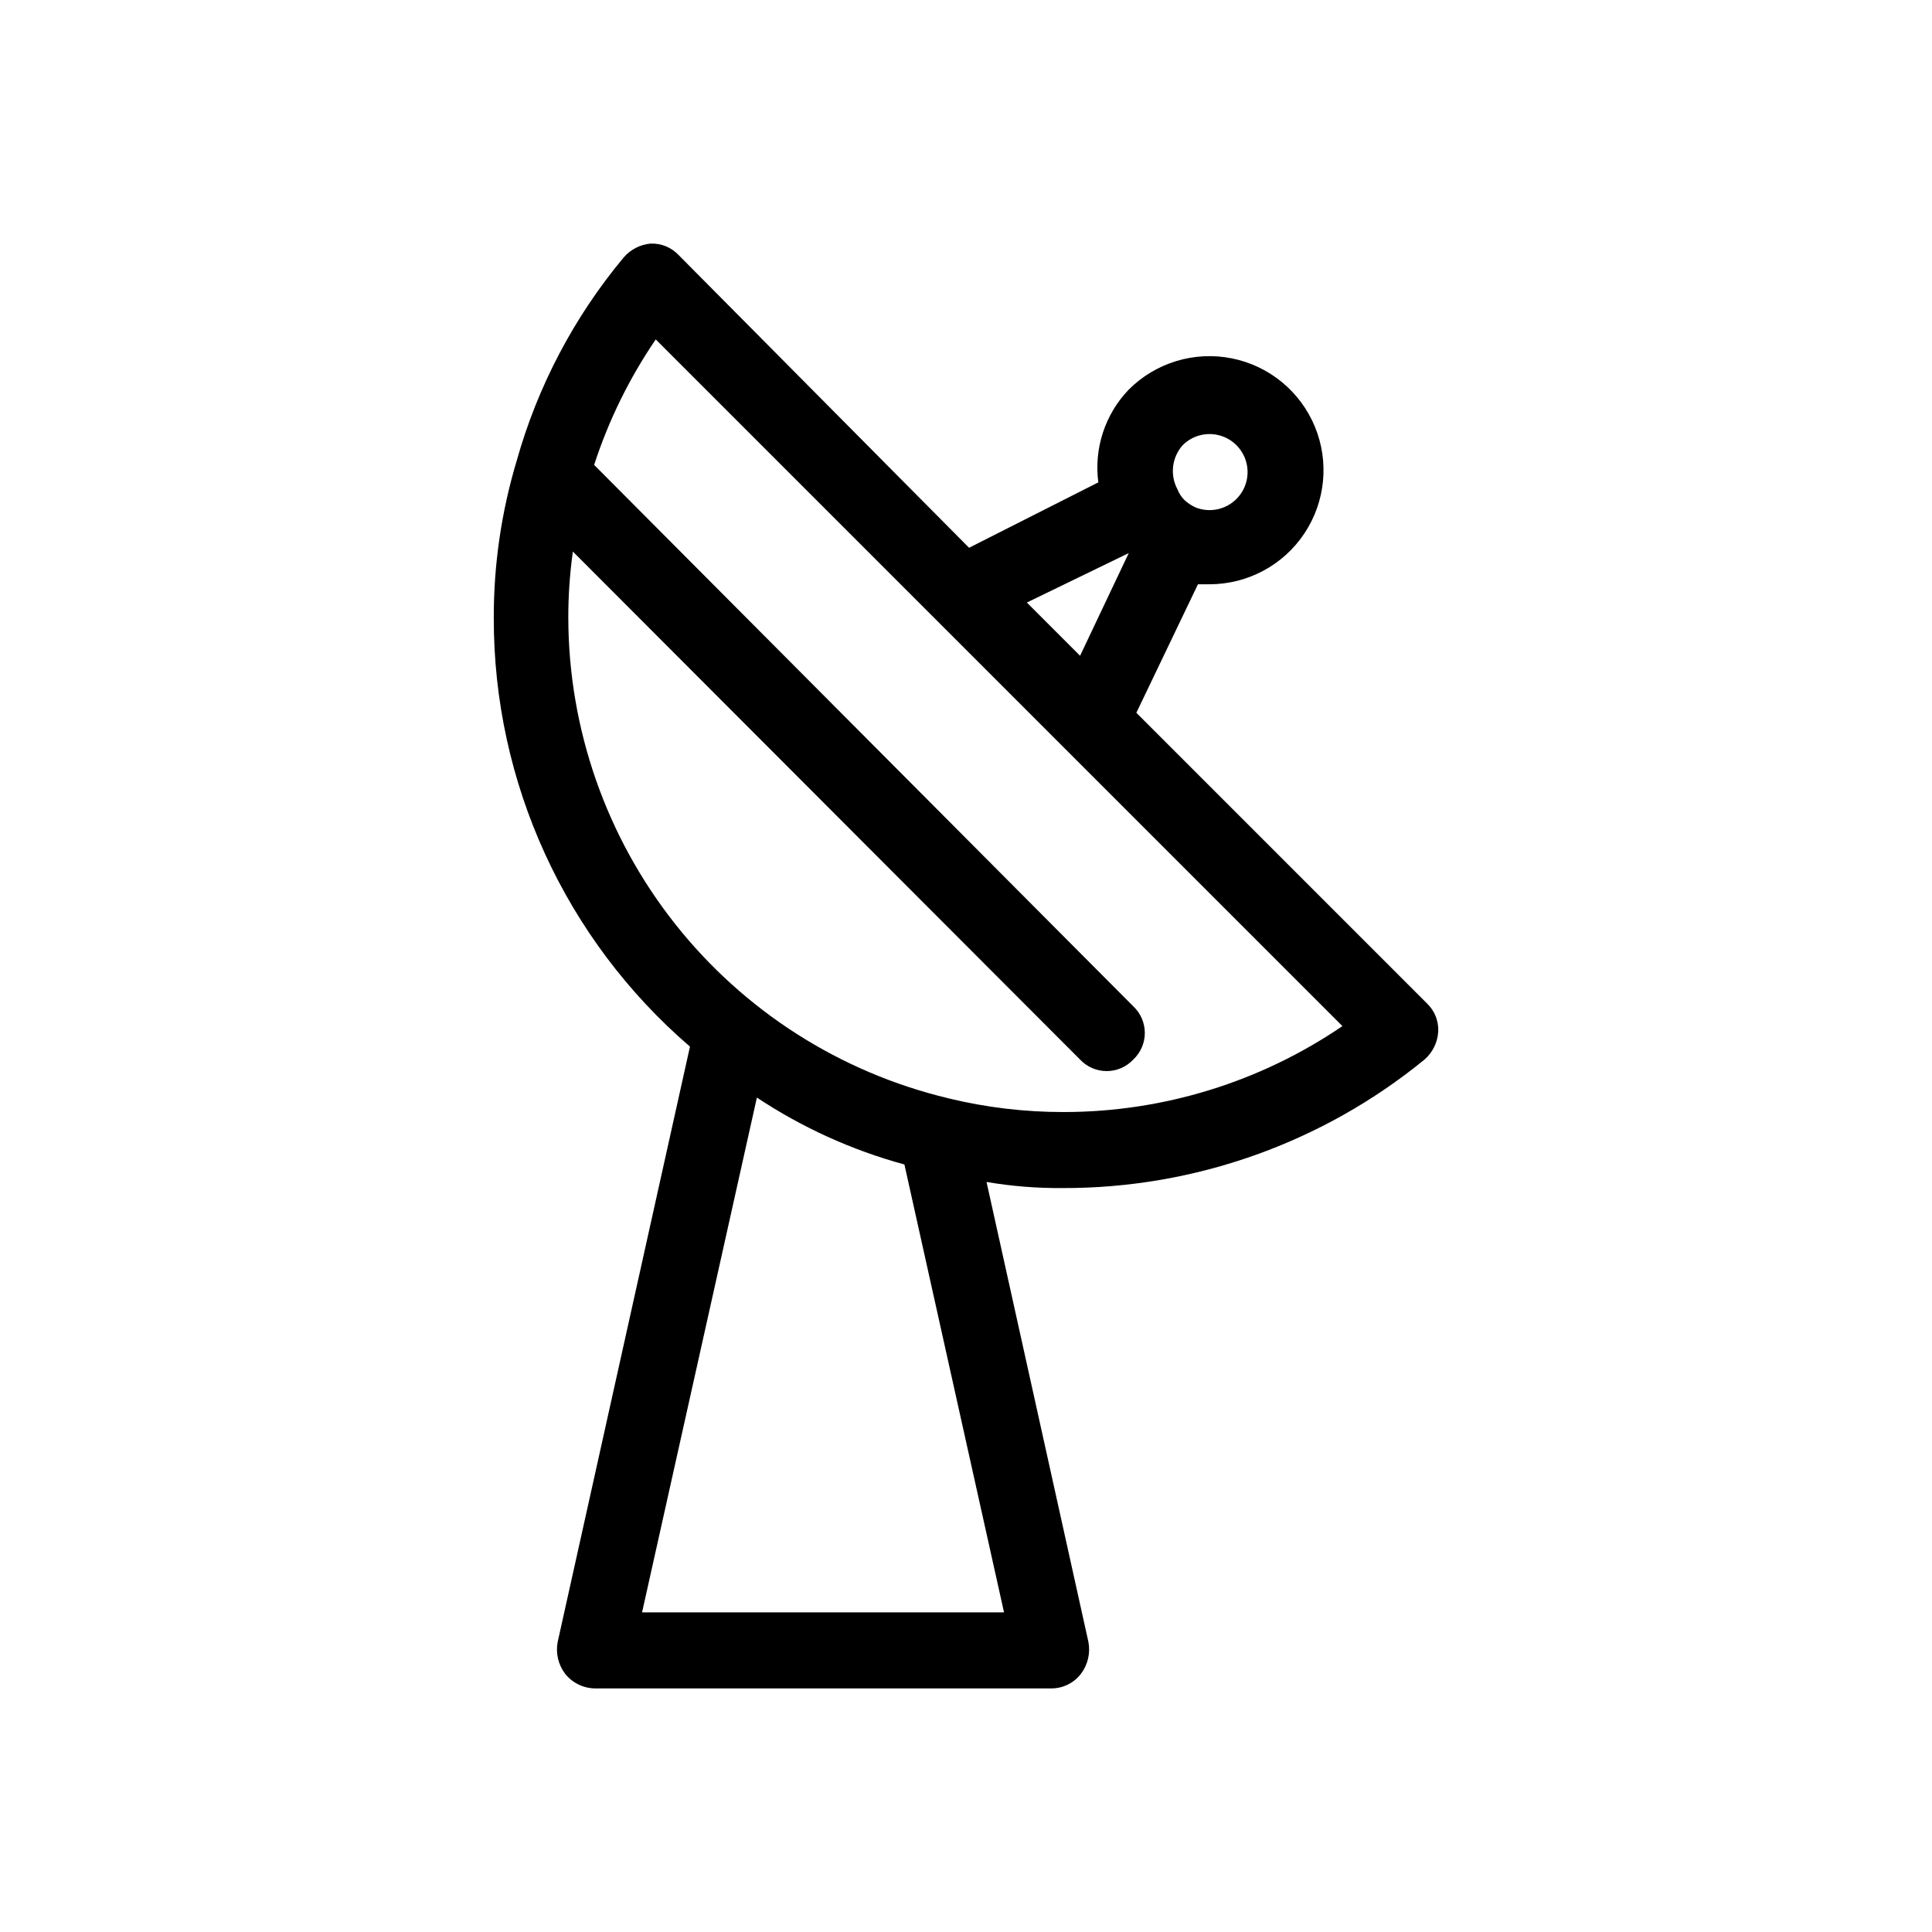
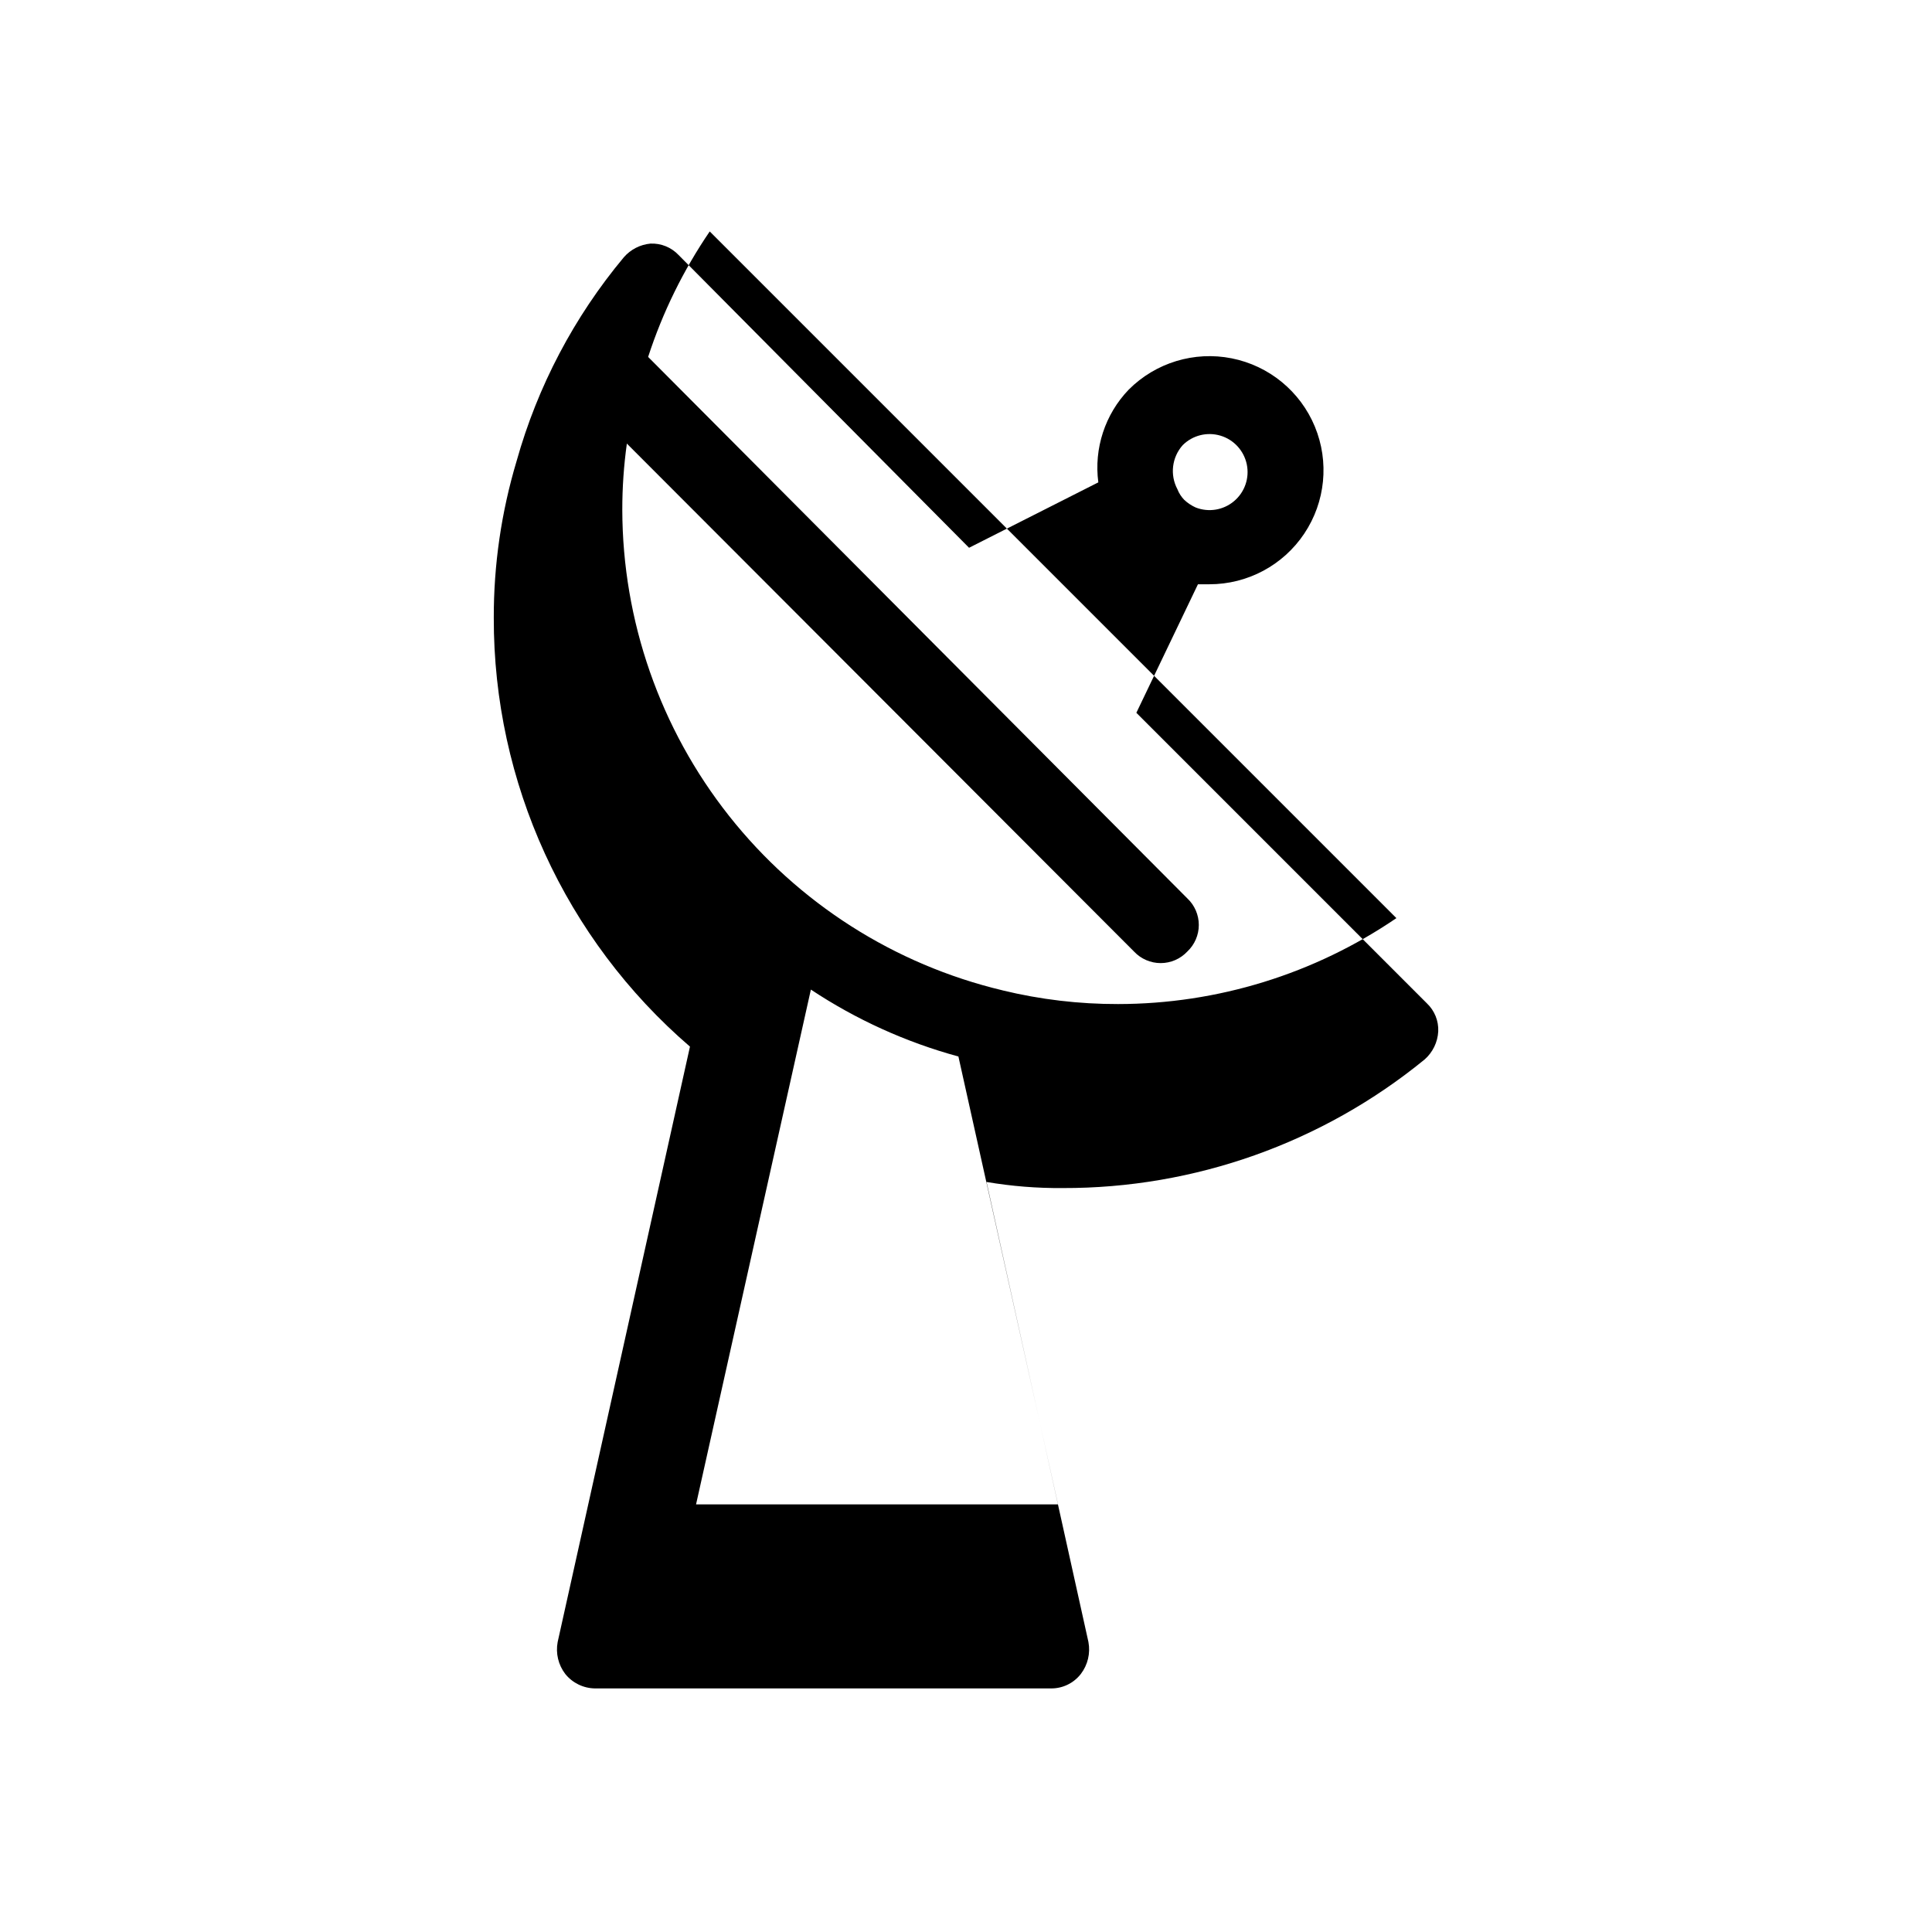
<svg xmlns="http://www.w3.org/2000/svg" fill="#000000" width="800px" height="800px" version="1.1" viewBox="144 144 512 512">
-   <path d="m521.52 424.79c2.164-1.895 3.473-4.582 3.629-7.457 0.125-2.805-0.98-5.527-3.023-7.453l-76.98-76.984 16.324-34.059h3.023-0.004c10.102 0.012 19.539-5.023 25.152-13.422 5.617-8.395 6.668-19.039 2.805-28.371-3.863-9.328-12.133-16.117-22.039-18.082-9.906-1.969-20.141 1.141-27.277 8.285-6.289 6.543-9.254 15.594-8.062 24.586l-34.258 17.332-76.98-77.586c-1.93-2.043-4.652-3.144-7.457-3.023-2.731 0.258-5.258 1.559-7.055 3.629-13.176 15.793-22.863 34.199-28.414 54.008-4.035 13.469-6.074 27.453-6.047 41.512-0.094 43.66 18.902 85.184 51.992 113.66l-35.062 157.79c-0.562 2.981 0.172 6.059 2.016 8.465 1.918 2.383 4.801 3.785 7.859 3.828h120.91c3.07 0.016 5.977-1.398 7.859-3.828 1.84-2.406 2.574-5.484 2.016-8.465l-27.004-121.92c6.656 1.129 13.398 1.668 20.152 1.613 34.953 0.098 68.855-11.941 95.922-34.059zm-64.082-162.83c2.621-2.606 6.461-3.566 10.004-2.504s6.215 3.984 6.969 7.606c0.75 3.621-0.543 7.363-3.371 9.746-2.828 2.387-6.734 3.031-10.176 1.68-1.109-0.504-2.133-1.184-3.023-2.016-0.785-0.809-1.402-1.77-1.812-2.82-2.031-3.809-1.469-8.477 1.41-11.691zm-14.309 28.617-12.898 27.207-14.105-14.105zm-33.051 280.72h-95.926l30.43-136.43c12.004 7.961 25.203 13.949 39.098 17.734zm-14.711-136.23c-28.656-6.832-54.18-23.113-72.457-46.215-18.277-23.105-28.25-51.688-28.305-81.148-0.004-5.863 0.398-11.723 1.211-17.531l134.41 134.62c1.828 1.949 4.383 3.055 7.055 3.055s5.223-1.105 7.051-3.055c1.949-1.828 3.055-4.379 3.055-7.051s-1.105-5.227-3.055-7.055l-142.88-143.48c3.836-11.805 9.332-23 16.324-33.254l73.555 73.555 34.863 34.867 73.555 73.555h0.004c-21.746 14.816-47.445 22.75-73.758 22.773-10.32 0.023-20.605-1.195-30.633-3.629z" />
+   <path d="m521.52 424.79c2.164-1.895 3.473-4.582 3.629-7.457 0.125-2.805-0.98-5.527-3.023-7.453l-76.98-76.984 16.324-34.059h3.023-0.004c10.102 0.012 19.539-5.023 25.152-13.422 5.617-8.395 6.668-19.039 2.805-28.371-3.863-9.328-12.133-16.117-22.039-18.082-9.906-1.969-20.141 1.141-27.277 8.285-6.289 6.543-9.254 15.594-8.062 24.586l-34.258 17.332-76.98-77.586c-1.93-2.043-4.652-3.144-7.457-3.023-2.731 0.258-5.258 1.559-7.055 3.629-13.176 15.793-22.863 34.199-28.414 54.008-4.035 13.469-6.074 27.453-6.047 41.512-0.094 43.66 18.902 85.184 51.992 113.66l-35.062 157.79c-0.562 2.981 0.172 6.059 2.016 8.465 1.918 2.383 4.801 3.785 7.859 3.828h120.91c3.07 0.016 5.977-1.398 7.859-3.828 1.84-2.406 2.574-5.484 2.016-8.465l-27.004-121.92c6.656 1.129 13.398 1.668 20.152 1.613 34.953 0.098 68.855-11.941 95.922-34.059zm-64.082-162.83c2.621-2.606 6.461-3.566 10.004-2.504s6.215 3.984 6.969 7.606c0.75 3.621-0.543 7.363-3.371 9.746-2.828 2.387-6.734 3.031-10.176 1.68-1.109-0.504-2.133-1.184-3.023-2.016-0.785-0.809-1.402-1.77-1.812-2.82-2.031-3.809-1.469-8.477 1.41-11.691zzm-33.051 280.72h-95.926l30.43-136.43c12.004 7.961 25.203 13.949 39.098 17.734zm-14.711-136.23c-28.656-6.832-54.18-23.113-72.457-46.215-18.277-23.105-28.25-51.688-28.305-81.148-0.004-5.863 0.398-11.723 1.211-17.531l134.41 134.62c1.828 1.949 4.383 3.055 7.055 3.055s5.223-1.105 7.051-3.055c1.949-1.828 3.055-4.379 3.055-7.051s-1.105-5.227-3.055-7.055l-142.88-143.48c3.836-11.805 9.332-23 16.324-33.254l73.555 73.555 34.863 34.867 73.555 73.555h0.004c-21.746 14.816-47.445 22.75-73.758 22.773-10.32 0.023-20.605-1.195-30.633-3.629z" />
</svg>